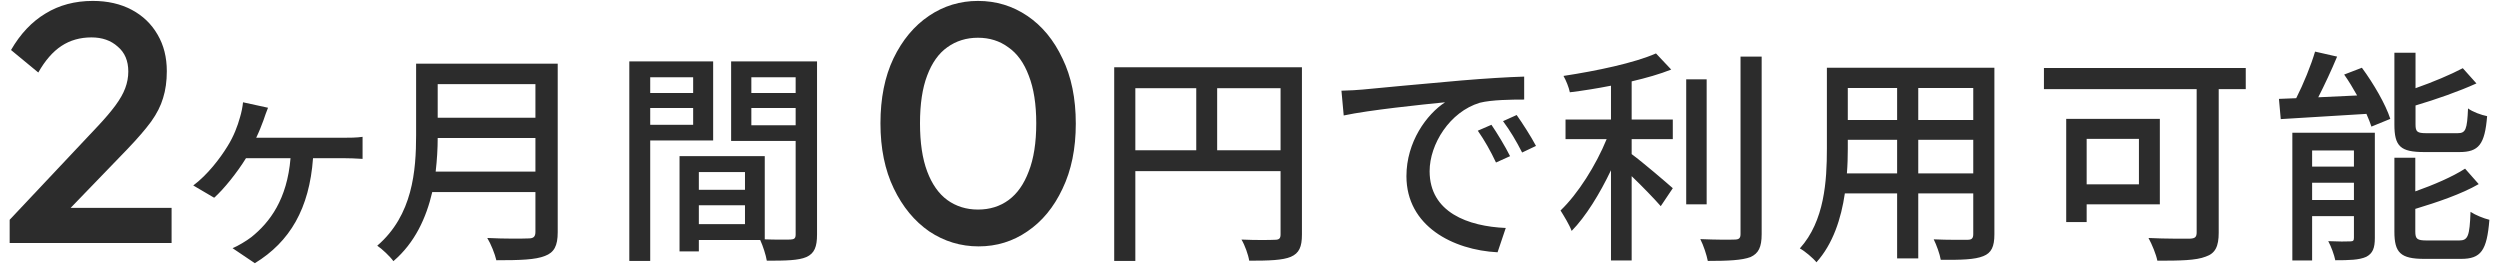
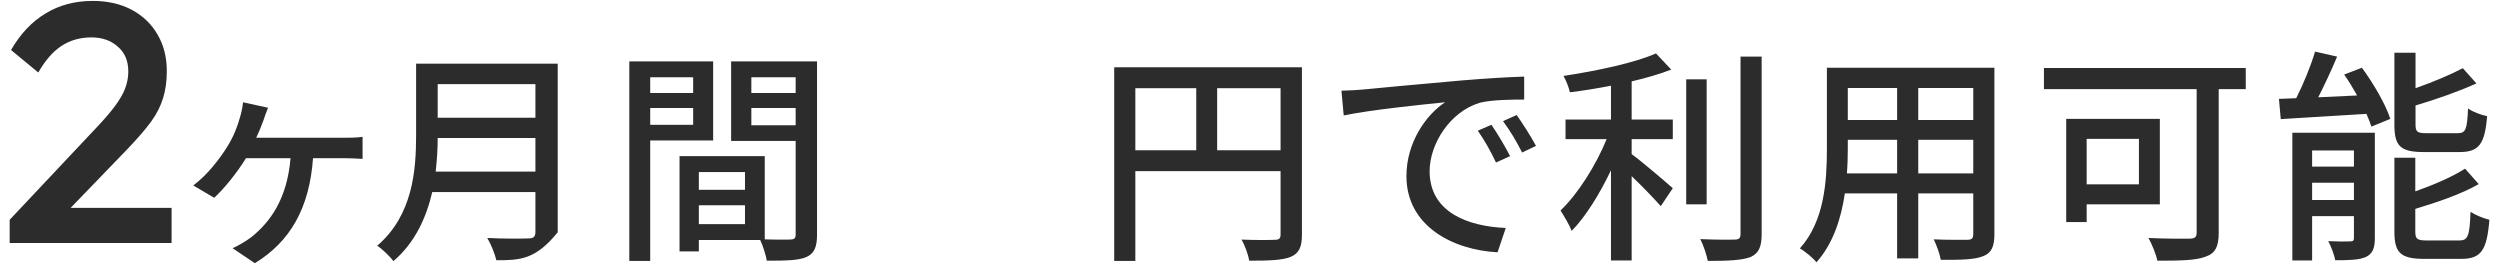
<svg xmlns="http://www.w3.org/2000/svg" width="176" height="19" viewBox="0 0 176 19" fill="none">
  <path d="M0.68 15.473L6.872 8.897C7.384 8.353 7.8 7.865 8.12 7.433C8.44 7.001 8.672 6.593 8.816 6.209C8.96 5.825 9.032 5.433 9.032 5.033C9.032 4.281 8.784 3.697 8.288 3.281C7.808 2.849 7.192 2.633 6.44 2.633C5.64 2.633 4.936 2.833 4.328 3.233C3.72 3.633 3.176 4.257 2.696 5.105L0.776 3.521C1.432 2.385 2.24 1.529 3.2 0.953C4.16 0.361 5.272 0.065 6.536 0.065C7.576 0.065 8.488 0.273 9.272 0.689C10.056 1.105 10.664 1.689 11.096 2.441C11.528 3.177 11.744 4.033 11.744 5.009C11.744 5.713 11.656 6.345 11.48 6.905C11.32 7.449 11.04 8.001 10.64 8.561C10.24 9.105 9.688 9.745 8.984 10.481L4.232 15.401L0.68 15.473ZM0.68 17.105V15.473L3.056 14.633H12.08V17.105H0.68Z" fill="#2C2C2C" />
-   <path d="M18.869 7.585C18.741 7.905 18.645 8.177 18.549 8.465C18.421 8.817 18.245 9.265 18.037 9.697H24.197C24.549 9.697 25.125 9.697 25.525 9.633V11.185C25.077 11.153 24.517 11.137 24.197 11.137H22.037C21.781 14.689 20.405 17.025 17.941 18.529L16.373 17.473C16.757 17.313 17.349 16.961 17.701 16.689C18.997 15.649 20.213 14.033 20.453 11.137H17.317C16.709 12.129 15.749 13.329 15.077 13.921L13.605 13.057C14.613 12.305 15.493 11.153 16.021 10.289C16.453 9.601 16.725 8.881 16.901 8.241C16.997 7.921 17.077 7.537 17.109 7.201L18.869 7.585ZM30.671 12.081H37.694V9.713H30.814C30.814 10.449 30.767 11.249 30.671 12.081ZM37.694 5.921H30.814V8.289H37.694V5.921ZM39.263 4.481V16.353C39.263 17.313 39.007 17.777 38.367 18.017C37.694 18.289 36.606 18.321 34.943 18.321C34.846 17.889 34.559 17.169 34.303 16.753C35.55 16.817 36.831 16.801 37.215 16.785C37.566 16.785 37.694 16.657 37.694 16.321V13.521H30.43C30.015 15.313 29.215 17.089 27.695 18.385C27.471 18.065 26.895 17.521 26.558 17.297C29.055 15.153 29.294 12.017 29.294 9.505V4.481H39.263ZM48.798 5.441H45.775V6.545H48.798V5.441ZM45.775 8.785H48.798V7.601H45.775V8.785ZM50.206 9.889H45.775V18.369H44.303V4.321H50.206V9.889ZM52.895 8.817H56.014V7.601H52.895V8.817ZM56.014 5.441H52.895V6.545H56.014V5.441ZM49.199 15.777H52.447V14.449H49.199V15.777ZM52.447 12.113H49.199V13.361H52.447V12.113ZM57.519 4.321V16.513C57.519 17.361 57.343 17.841 56.767 18.097C56.206 18.337 55.327 18.353 53.983 18.353C53.919 17.953 53.711 17.313 53.519 16.897H49.199V17.697H47.839V10.993H53.839V16.849C54.623 16.881 55.391 16.865 55.647 16.865C55.934 16.849 56.014 16.769 56.014 16.497V9.921H51.471V4.321H57.519Z" fill="#2C2C2C" />
-   <path d="M68.896 17.345C67.632 17.345 66.472 16.993 65.416 16.289C64.376 15.569 63.544 14.561 62.92 13.265C62.296 11.969 61.984 10.441 61.984 8.681C61.984 6.921 62.288 5.401 62.896 4.121C63.52 2.825 64.352 1.825 65.392 1.121C66.432 0.417 67.584 0.065 68.848 0.065C70.128 0.065 71.288 0.417 72.328 1.121C73.368 1.825 74.192 2.825 74.8 4.121C75.424 5.401 75.736 6.929 75.736 8.705C75.736 10.465 75.424 11.993 74.8 13.289C74.192 14.585 73.368 15.585 72.328 16.289C71.304 16.993 70.16 17.345 68.896 17.345ZM68.848 14.753C69.68 14.753 70.4 14.529 71.008 14.081C71.616 13.633 72.088 12.961 72.424 12.065C72.776 11.169 72.952 10.041 72.952 8.681C72.952 7.337 72.776 6.217 72.424 5.321C72.088 4.425 71.608 3.761 70.984 3.329C70.376 2.881 69.664 2.657 68.848 2.657C68.032 2.657 67.312 2.881 66.688 3.329C66.08 3.761 65.608 4.425 65.272 5.321C64.936 6.201 64.768 7.321 64.768 8.681C64.768 10.041 64.936 11.169 65.272 12.065C65.608 12.961 66.08 13.633 66.688 14.081C67.312 14.529 68.032 14.753 68.848 14.753Z" fill="#2C2C2C" />
+   <path d="M18.869 7.585C18.741 7.905 18.645 8.177 18.549 8.465C18.421 8.817 18.245 9.265 18.037 9.697H24.197C24.549 9.697 25.125 9.697 25.525 9.633V11.185C25.077 11.153 24.517 11.137 24.197 11.137H22.037C21.781 14.689 20.405 17.025 17.941 18.529L16.373 17.473C16.757 17.313 17.349 16.961 17.701 16.689C18.997 15.649 20.213 14.033 20.453 11.137H17.317C16.709 12.129 15.749 13.329 15.077 13.921L13.605 13.057C14.613 12.305 15.493 11.153 16.021 10.289C16.453 9.601 16.725 8.881 16.901 8.241C16.997 7.921 17.077 7.537 17.109 7.201L18.869 7.585ZM30.671 12.081H37.694V9.713H30.814C30.814 10.449 30.767 11.249 30.671 12.081ZM37.694 5.921H30.814V8.289H37.694V5.921ZM39.263 4.481V16.353C37.694 18.289 36.606 18.321 34.943 18.321C34.846 17.889 34.559 17.169 34.303 16.753C35.55 16.817 36.831 16.801 37.215 16.785C37.566 16.785 37.694 16.657 37.694 16.321V13.521H30.43C30.015 15.313 29.215 17.089 27.695 18.385C27.471 18.065 26.895 17.521 26.558 17.297C29.055 15.153 29.294 12.017 29.294 9.505V4.481H39.263ZM48.798 5.441H45.775V6.545H48.798V5.441ZM45.775 8.785H48.798V7.601H45.775V8.785ZM50.206 9.889H45.775V18.369H44.303V4.321H50.206V9.889ZM52.895 8.817H56.014V7.601H52.895V8.817ZM56.014 5.441H52.895V6.545H56.014V5.441ZM49.199 15.777H52.447V14.449H49.199V15.777ZM52.447 12.113H49.199V13.361H52.447V12.113ZM57.519 4.321V16.513C57.519 17.361 57.343 17.841 56.767 18.097C56.206 18.337 55.327 18.353 53.983 18.353C53.919 17.953 53.711 17.313 53.519 16.897H49.199V17.697H47.839V10.993H53.839V16.849C54.623 16.881 55.391 16.865 55.647 16.865C55.934 16.849 56.014 16.769 56.014 16.497V9.921H51.471V4.321H57.519Z" fill="#2C2C2C" />
  <path d="M85.688 10.577H90.152V6.209H85.688V10.577ZM79.928 6.209V10.577H84.216V6.209H79.928ZM91.656 4.737V16.513C91.656 17.377 91.464 17.825 90.872 18.081C90.296 18.321 89.368 18.353 87.944 18.353C87.88 17.937 87.64 17.265 87.4 16.865C88.424 16.913 89.448 16.897 89.752 16.881C90.056 16.881 90.152 16.785 90.152 16.497V12.049H79.928V18.369H78.44V4.737H91.656ZM94.438 6.385C95.046 6.369 95.606 6.337 95.925 6.305C97.094 6.193 99.942 5.921 102.885 5.665C104.597 5.521 106.198 5.425 107.302 5.393V7.009C106.405 7.009 105.014 7.025 104.181 7.233C102.053 7.873 100.645 10.161 100.645 12.049C100.645 14.961 103.365 15.937 106.005 16.049L105.429 17.761C102.293 17.601 99.013 15.921 99.013 12.401C99.013 9.985 100.437 8.049 101.733 7.201C100.117 7.361 96.389 7.745 94.597 8.129L94.438 6.385ZM104.997 8.785C105.382 9.345 105.974 10.321 106.309 10.993L105.318 11.441C104.933 10.625 104.517 9.889 104.037 9.201L104.997 8.785ZM106.773 8.097C107.158 8.641 107.781 9.601 108.134 10.273L107.158 10.737C106.741 9.921 106.325 9.217 105.813 8.529L106.773 8.097ZM114.869 5.729V8.417H117.765V9.793H114.869V10.849C115.653 11.425 117.333 12.865 117.765 13.249L116.917 14.513C116.469 14.001 115.621 13.121 114.869 12.401V18.337H113.413V11.985C112.629 13.633 111.637 15.249 110.645 16.257C110.485 15.825 110.101 15.201 109.861 14.817C111.077 13.665 112.357 11.633 113.109 9.793H110.213V8.417H113.413V6.033C112.437 6.225 111.445 6.385 110.517 6.497C110.453 6.161 110.245 5.649 110.069 5.345C112.389 4.993 115.061 4.433 116.581 3.761L117.653 4.897C116.853 5.217 115.893 5.489 114.869 5.729ZM120.149 5.585V14.385H118.709V5.585H120.149ZM122.533 3.985H124.021V16.481C124.021 17.409 123.797 17.841 123.237 18.097C122.645 18.321 121.685 18.369 120.229 18.369C120.149 17.953 119.925 17.265 119.701 16.833C120.789 16.881 121.797 16.881 122.117 16.865C122.421 16.865 122.533 16.769 122.533 16.481V3.985ZM135.045 12.209H138.917V9.841H135.045V12.209ZM130.021 12.209H133.557V9.841H130.085V10.481C130.085 11.025 130.069 11.617 130.021 12.209ZM133.557 6.193H130.085V8.449H133.557V6.193ZM138.917 8.449V6.193H135.045V8.449H138.917ZM140.405 4.769V16.497C140.405 17.361 140.197 17.809 139.621 18.033C139.029 18.273 138.101 18.305 136.629 18.289C136.565 17.889 136.325 17.233 136.133 16.849C137.157 16.897 138.213 16.881 138.517 16.881C138.805 16.881 138.917 16.785 138.917 16.481V13.617H135.045V18.193H133.557V13.617H129.877C129.621 15.377 129.045 17.169 127.877 18.465C127.653 18.177 127.045 17.665 126.709 17.489C128.453 15.553 128.613 12.721 128.613 10.465V4.769H140.405ZM150.581 9.777H146.901V12.977H150.581V9.777ZM152.053 14.385H146.901V15.633H145.461V8.369H152.053V14.385ZM158.101 4.785V6.273H156.197V16.385C156.197 17.345 155.957 17.841 155.285 18.065C154.597 18.337 153.477 18.353 151.877 18.353C151.797 17.921 151.493 17.185 151.253 16.753C152.469 16.817 153.797 16.801 154.181 16.801C154.533 16.785 154.645 16.689 154.645 16.353V6.273H143.893V4.785H158.101ZM173.141 10.705H170.661C168.981 10.705 168.565 10.289 168.565 8.769V3.713H170.053V6.209C171.285 5.777 172.533 5.249 173.381 4.801L174.341 5.873C173.109 6.433 171.509 6.993 170.053 7.425V8.753C170.053 9.281 170.165 9.377 170.837 9.377H173.013C173.589 9.377 173.685 9.121 173.749 7.633C174.069 7.873 174.677 8.097 175.093 8.177C174.933 10.177 174.501 10.705 173.141 10.705ZM162.773 14.081H165.717V12.865H162.773V14.081ZM165.717 10.593H162.773V11.729H165.717V10.593ZM167.189 9.345V16.753C167.189 17.457 167.045 17.841 166.581 18.081C166.085 18.305 165.381 18.321 164.405 18.321C164.325 17.937 164.117 17.361 163.909 16.977C164.581 17.009 165.237 17.009 165.461 16.993C165.669 16.993 165.717 16.929 165.717 16.737V15.217H162.773V18.337H161.381V9.345H167.189ZM165.029 5.249L166.277 4.769C167.093 5.873 167.957 7.361 168.277 8.369L166.949 8.913C166.869 8.657 166.741 8.353 166.597 8.017C164.405 8.145 162.197 8.289 160.565 8.385L160.437 6.961C160.805 6.945 161.205 6.929 161.653 6.913C162.165 5.905 162.693 4.609 162.981 3.633L164.533 3.985C164.133 4.945 163.653 5.969 163.205 6.849L165.941 6.721C165.653 6.209 165.349 5.697 165.029 5.249ZM170.869 16.929H173.125C173.749 16.929 173.861 16.625 173.925 14.913C174.261 15.137 174.853 15.377 175.253 15.473C175.077 17.649 174.661 18.225 173.253 18.225H170.677C168.997 18.225 168.565 17.793 168.565 16.305V11.105H170.037V13.473C171.349 13.009 172.677 12.433 173.541 11.873L174.501 12.961C173.285 13.665 171.573 14.241 170.037 14.705V16.289C170.037 16.833 170.165 16.929 170.869 16.929Z" fill="#2C2C2C" />
</svg>